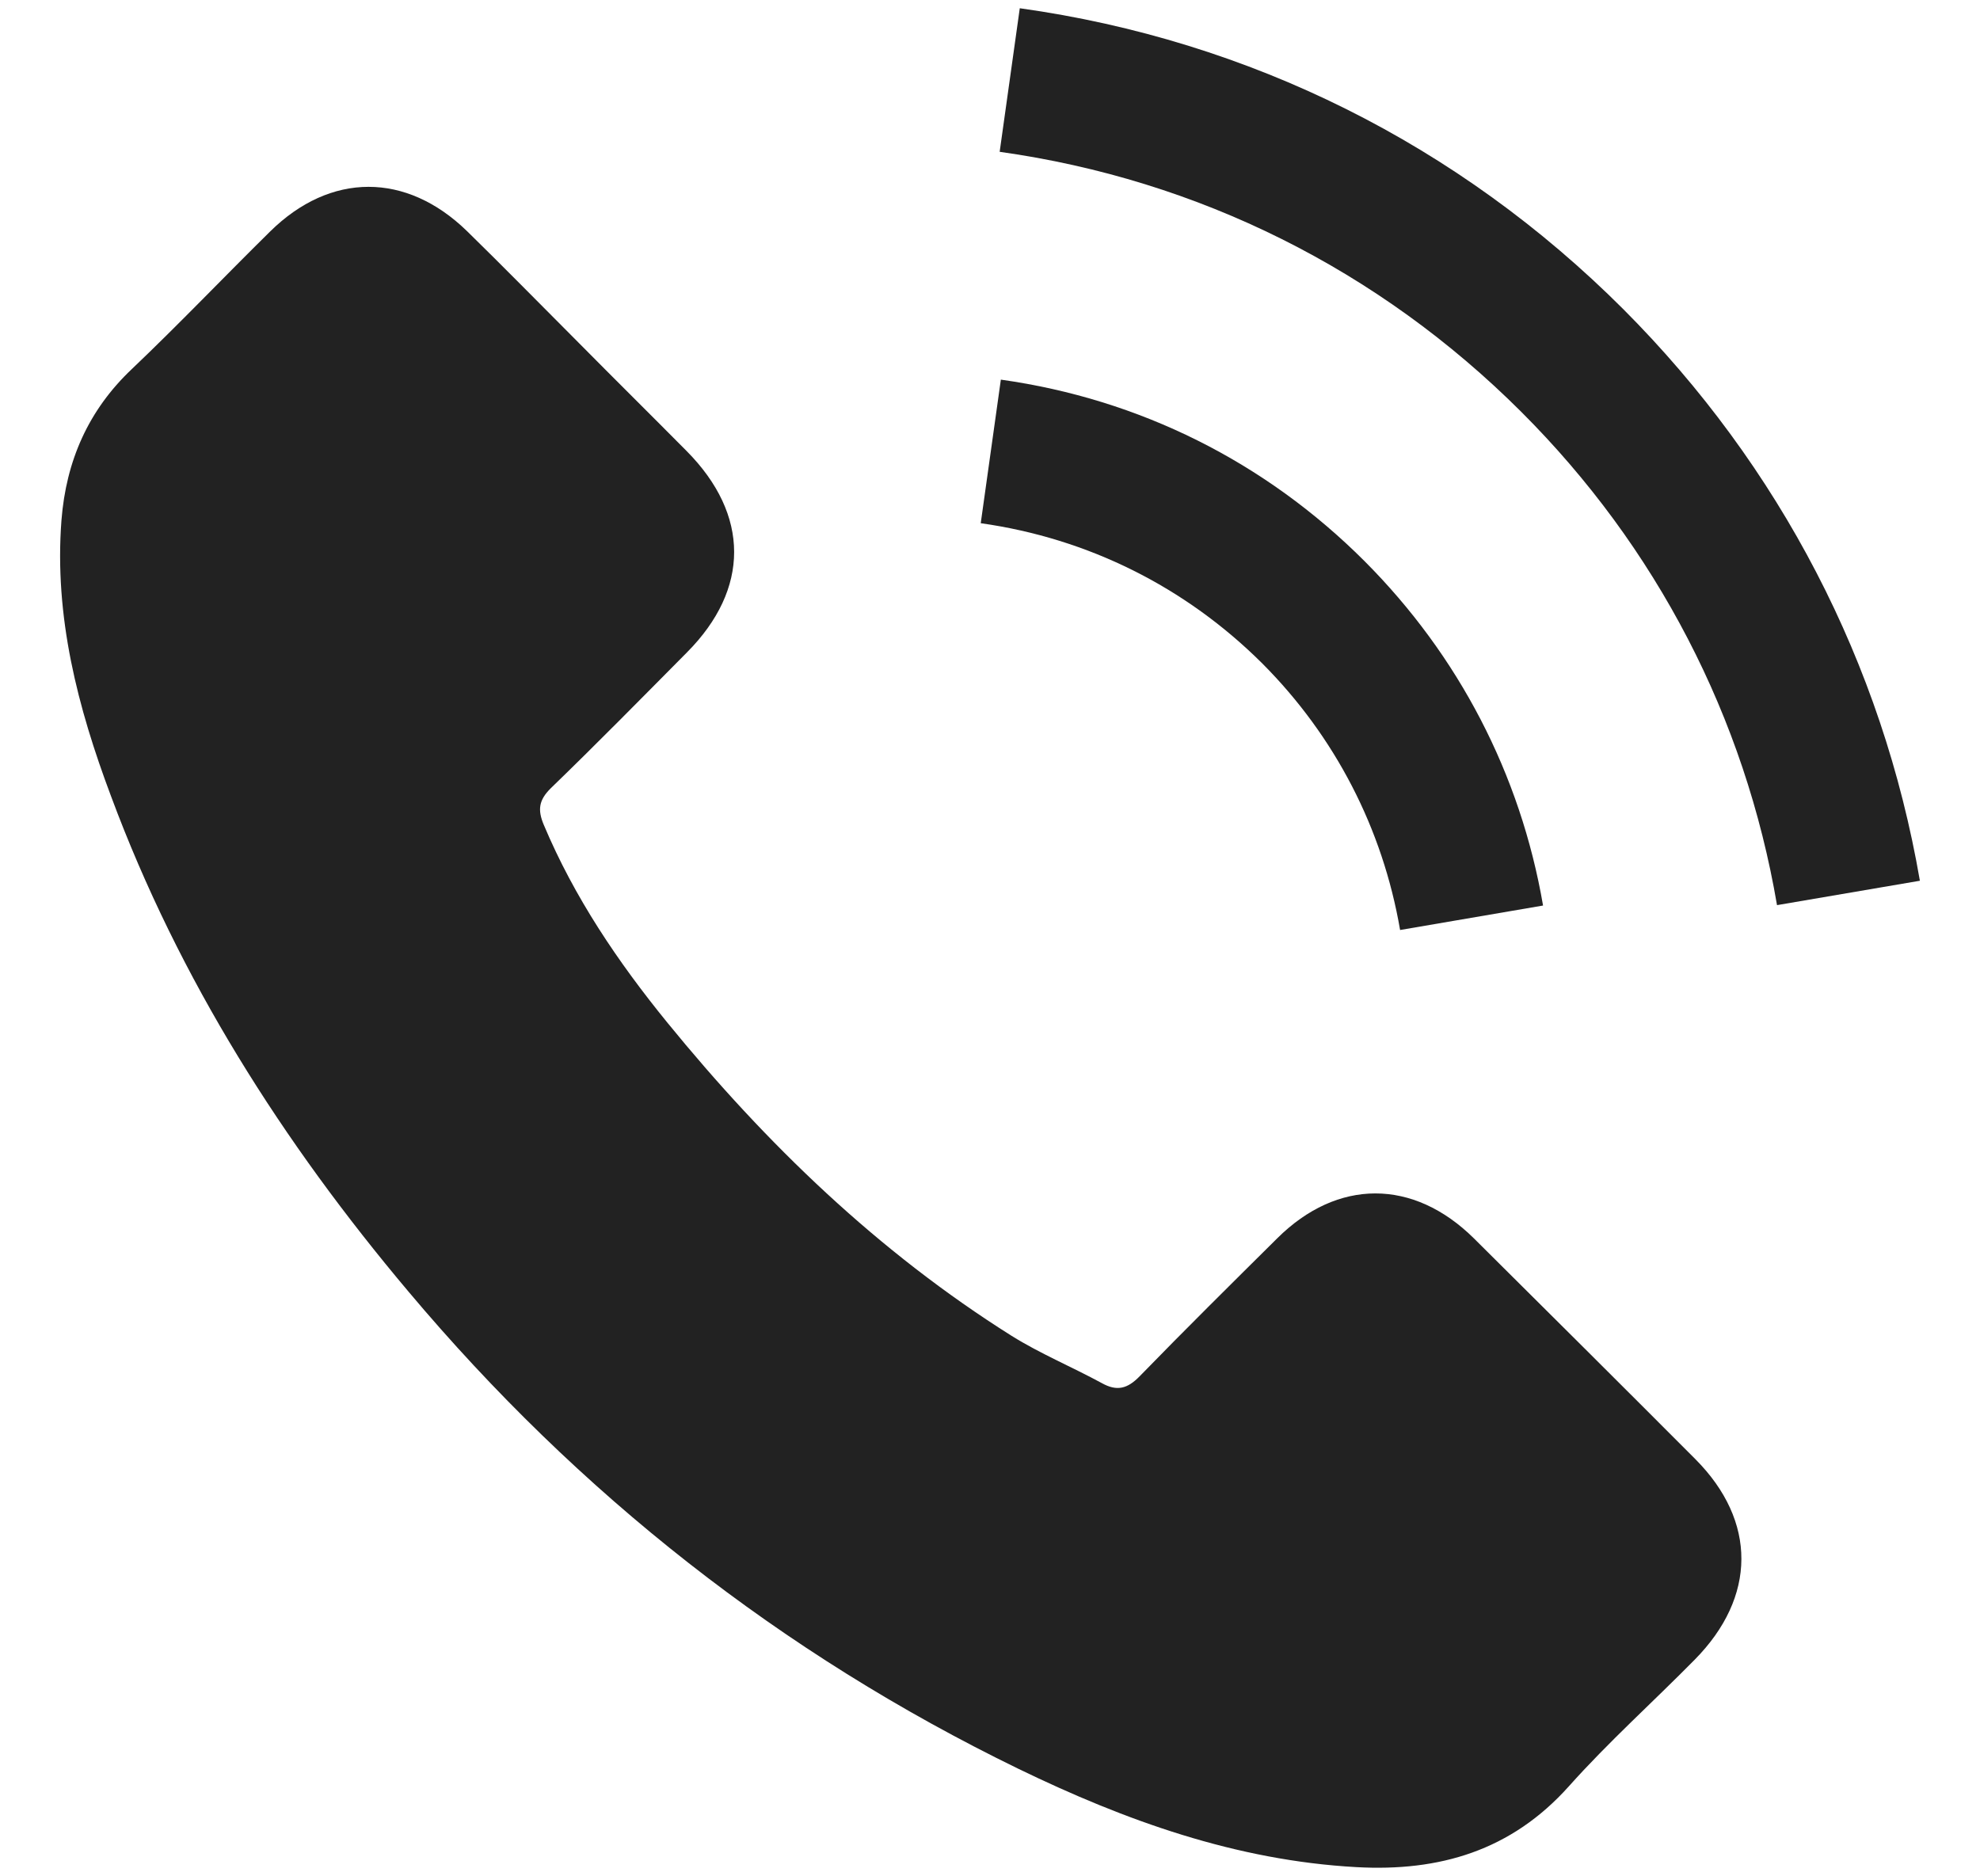
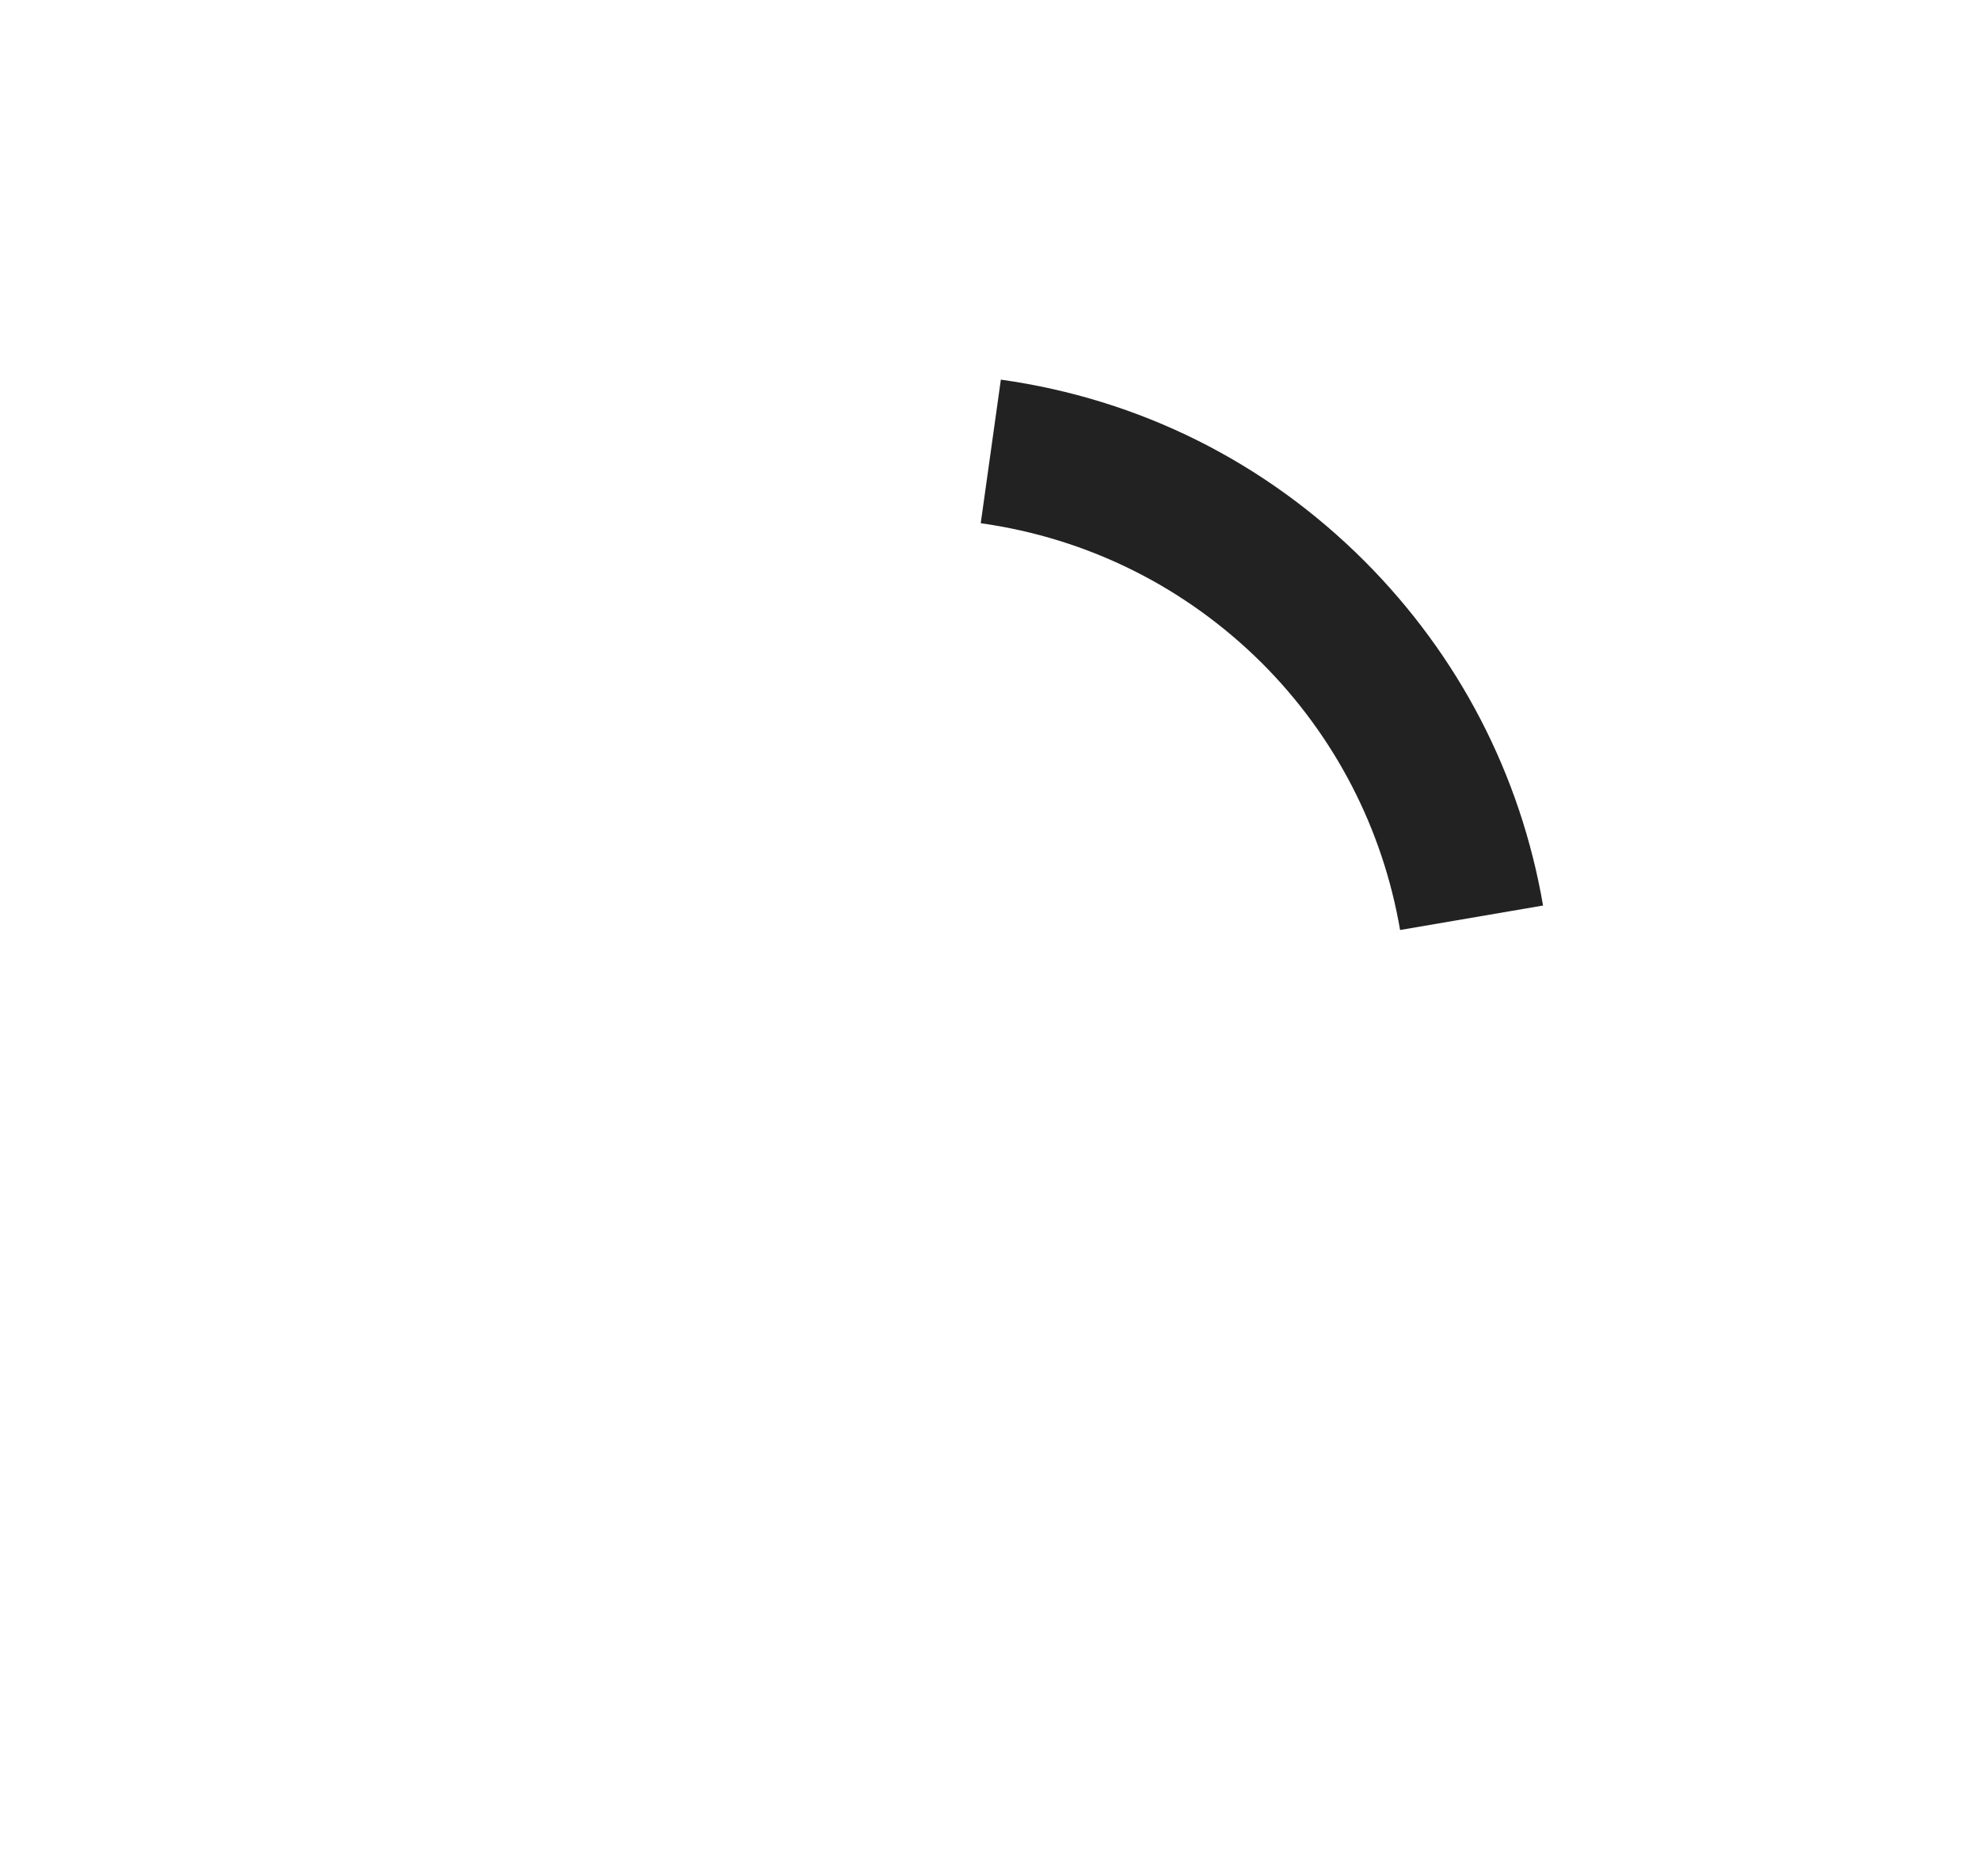
<svg xmlns="http://www.w3.org/2000/svg" version="1.1" id="Layer_1" x="0px" y="0px" width="25px" height="23.691px" viewBox="0 0 25 23.691" enable-background="new 0 0 25 23.691" xml:space="preserve">
  <g>
    <g>
-       <path fill="#222222" d="M18.611,15.639c-0.766-0.758-1.725-0.758-2.486,0c-0.581,0.576-1.163,1.152-1.734,1.739    c-0.156,0.161-0.289,0.194-0.479,0.088c-0.377-0.205-0.777-0.371-1.139-0.597c-1.686-1.061-3.099-2.424-4.349-3.958    c-0.621-0.763-1.173-1.578-1.559-2.497c-0.078-0.187-0.063-0.309,0.088-0.459c0.582-0.563,1.148-1.139,1.72-1.716    C9.469,7.439,9.469,6.5,8.668,5.694C8.213,5.235,7.759,4.786,7.305,4.327c-0.47-0.47-0.933-0.944-1.408-1.408    C5.13,2.172,4.172,2.172,3.41,2.924C2.824,3.501,2.262,4.092,1.666,4.659c-0.552,0.522-0.831,1.162-0.89,1.91    c-0.093,1.217,0.205,2.365,0.625,3.483c0.86,2.316,2.169,4.374,3.758,6.26c2.145,2.551,4.706,4.568,7.701,6.025    c1.349,0.654,2.746,1.157,4.266,1.241c1.046,0.058,1.954-0.206,2.683-1.021c0.498-0.558,1.062-1.064,1.588-1.598    c0.783-0.792,0.787-1.75,0.011-2.531C20.479,17.496,19.545,16.567,18.611,15.639L18.611,15.639z" />
-     </g>
+       </g>
    <path fill="#222222" d="M17.678,11.744l1.805-0.309c-0.285-1.657-1.065-3.157-2.254-4.349c-1.256-1.256-2.844-2.047-4.592-2.292   l-0.254,1.813c1.353,0.191,2.584,0.803,3.558,1.774C16.857,9.301,17.458,10.464,17.678,11.744L17.678,11.744z" />
-     <path fill="#222222" d="M20.498,3.906c-2.081-2.081-4.715-3.396-7.622-3.802l-0.254,1.813c2.511,0.352,4.789,1.49,6.586,3.284   c1.706,1.704,2.825,3.859,3.229,6.229l1.804-0.308C23.768,8.377,22.473,5.886,20.498,3.906L20.498,3.906z" />
  </g>
</svg>